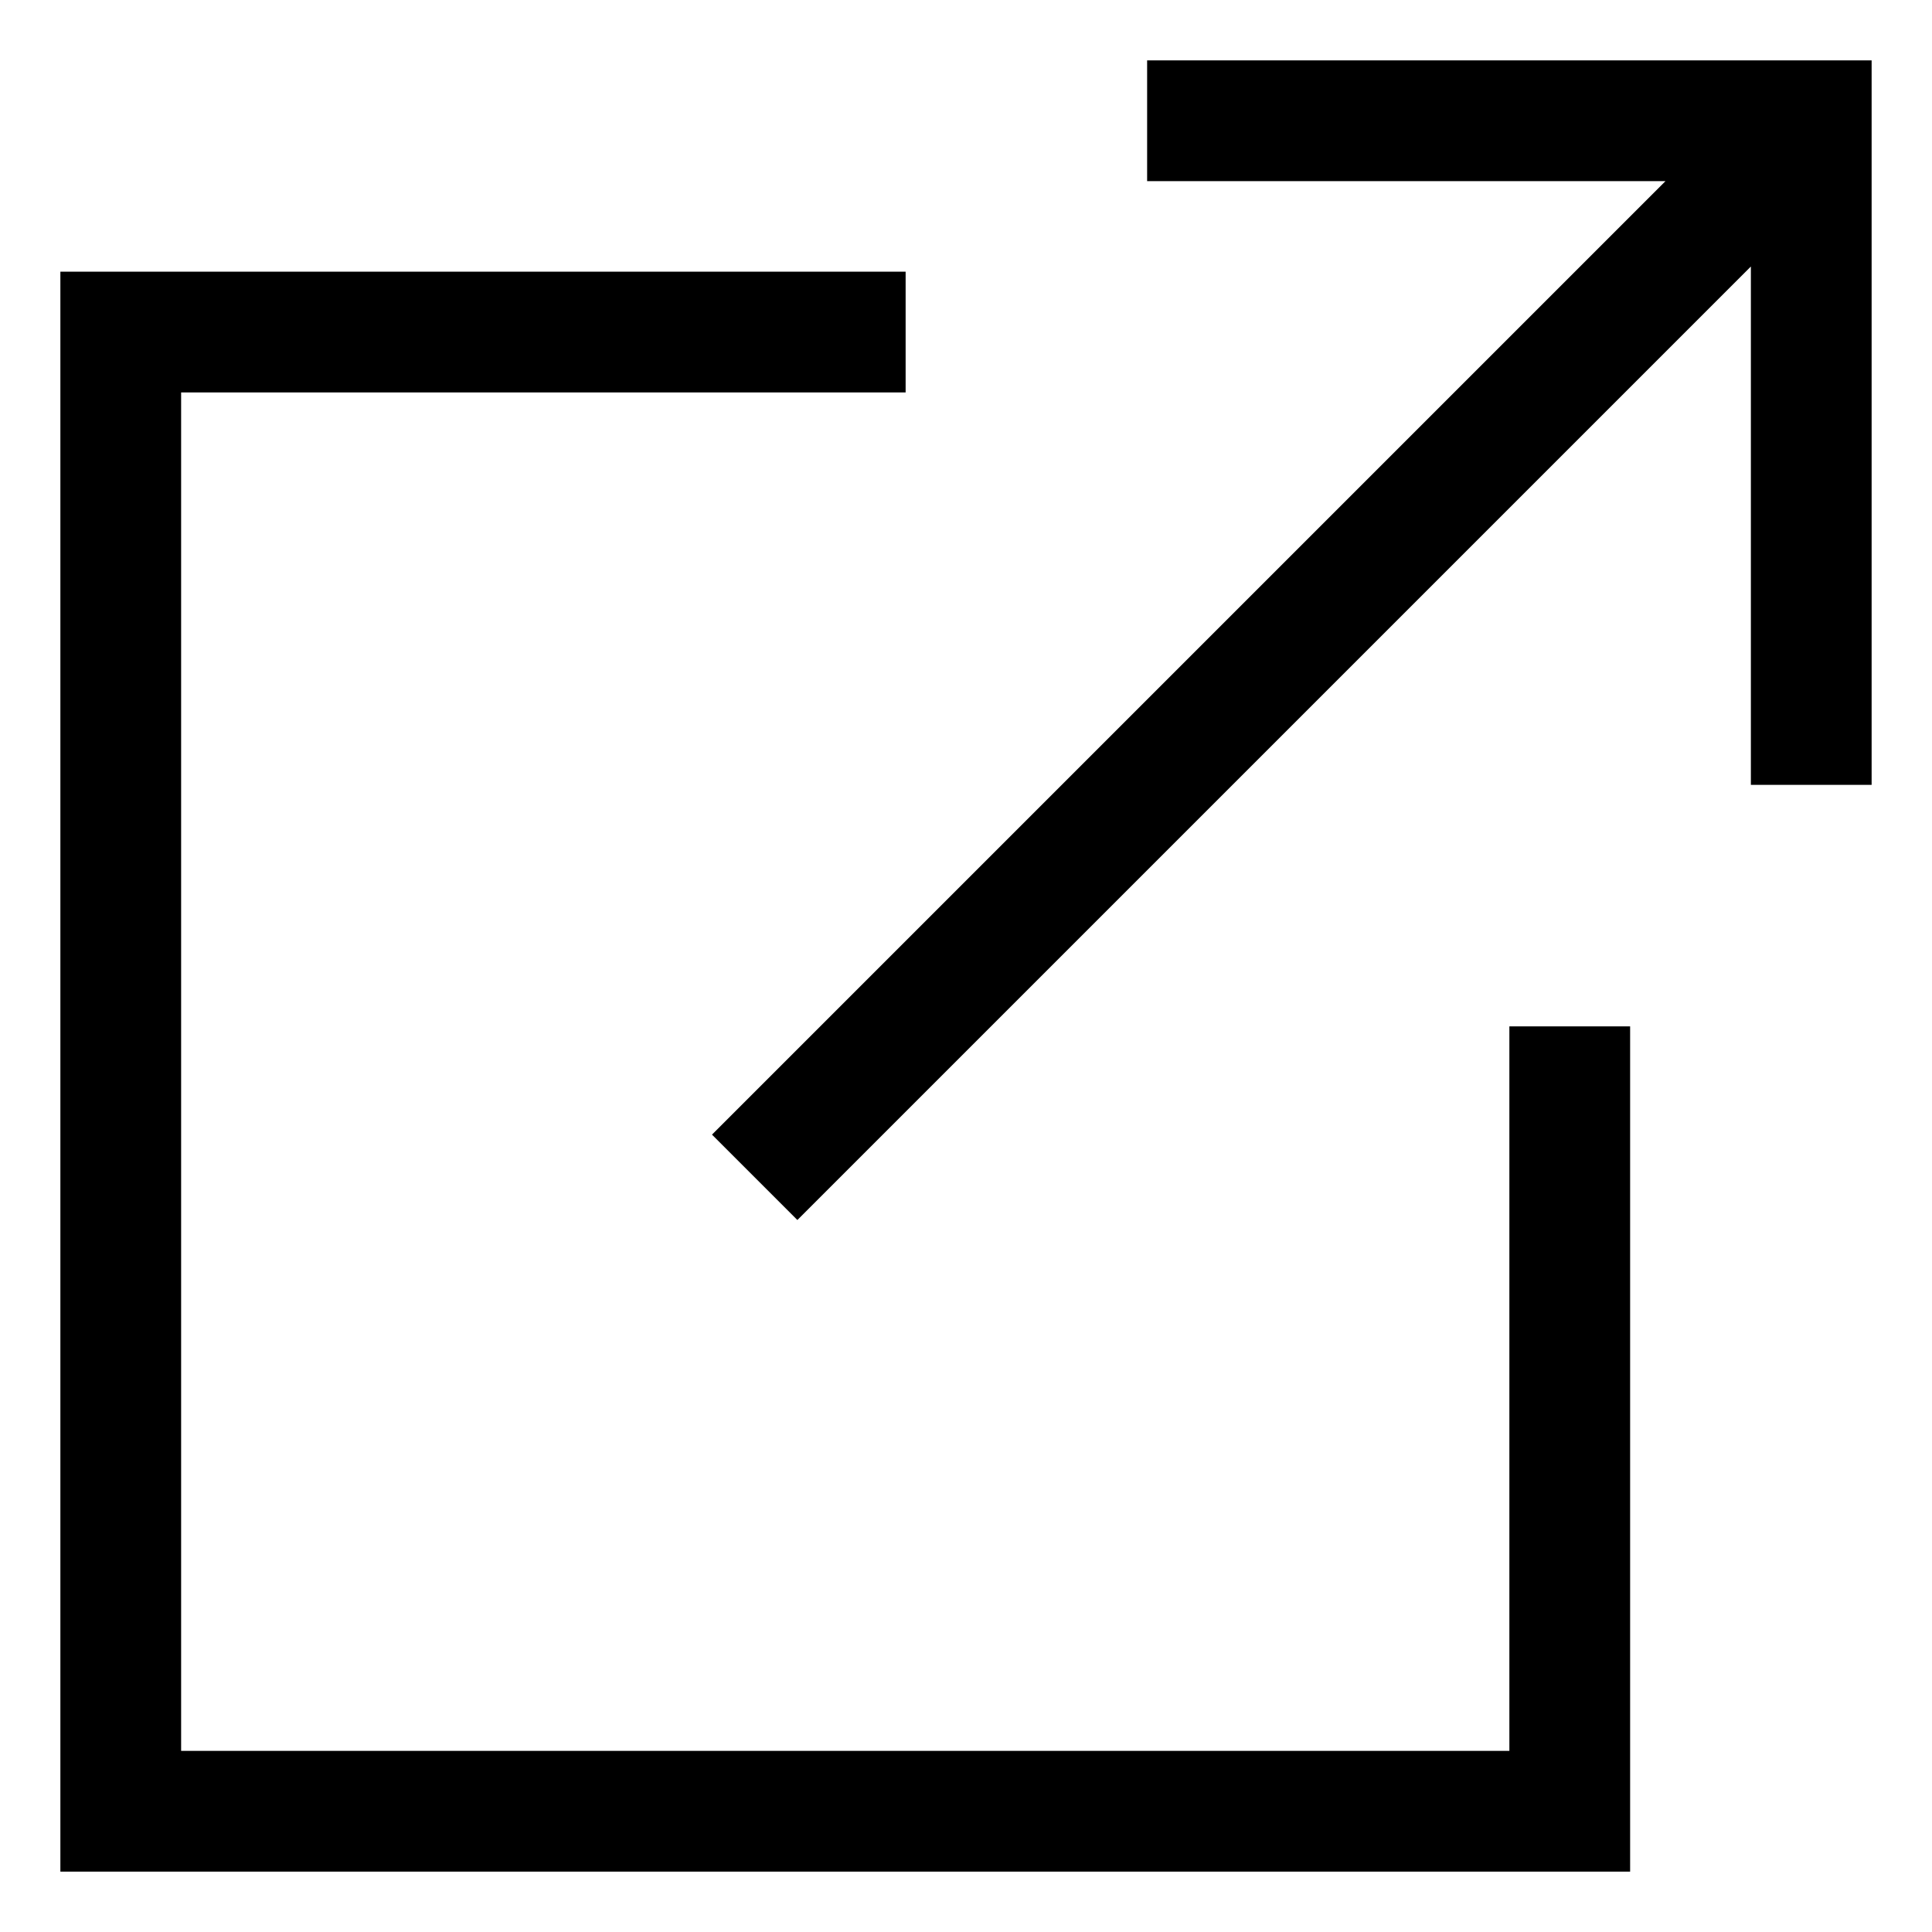
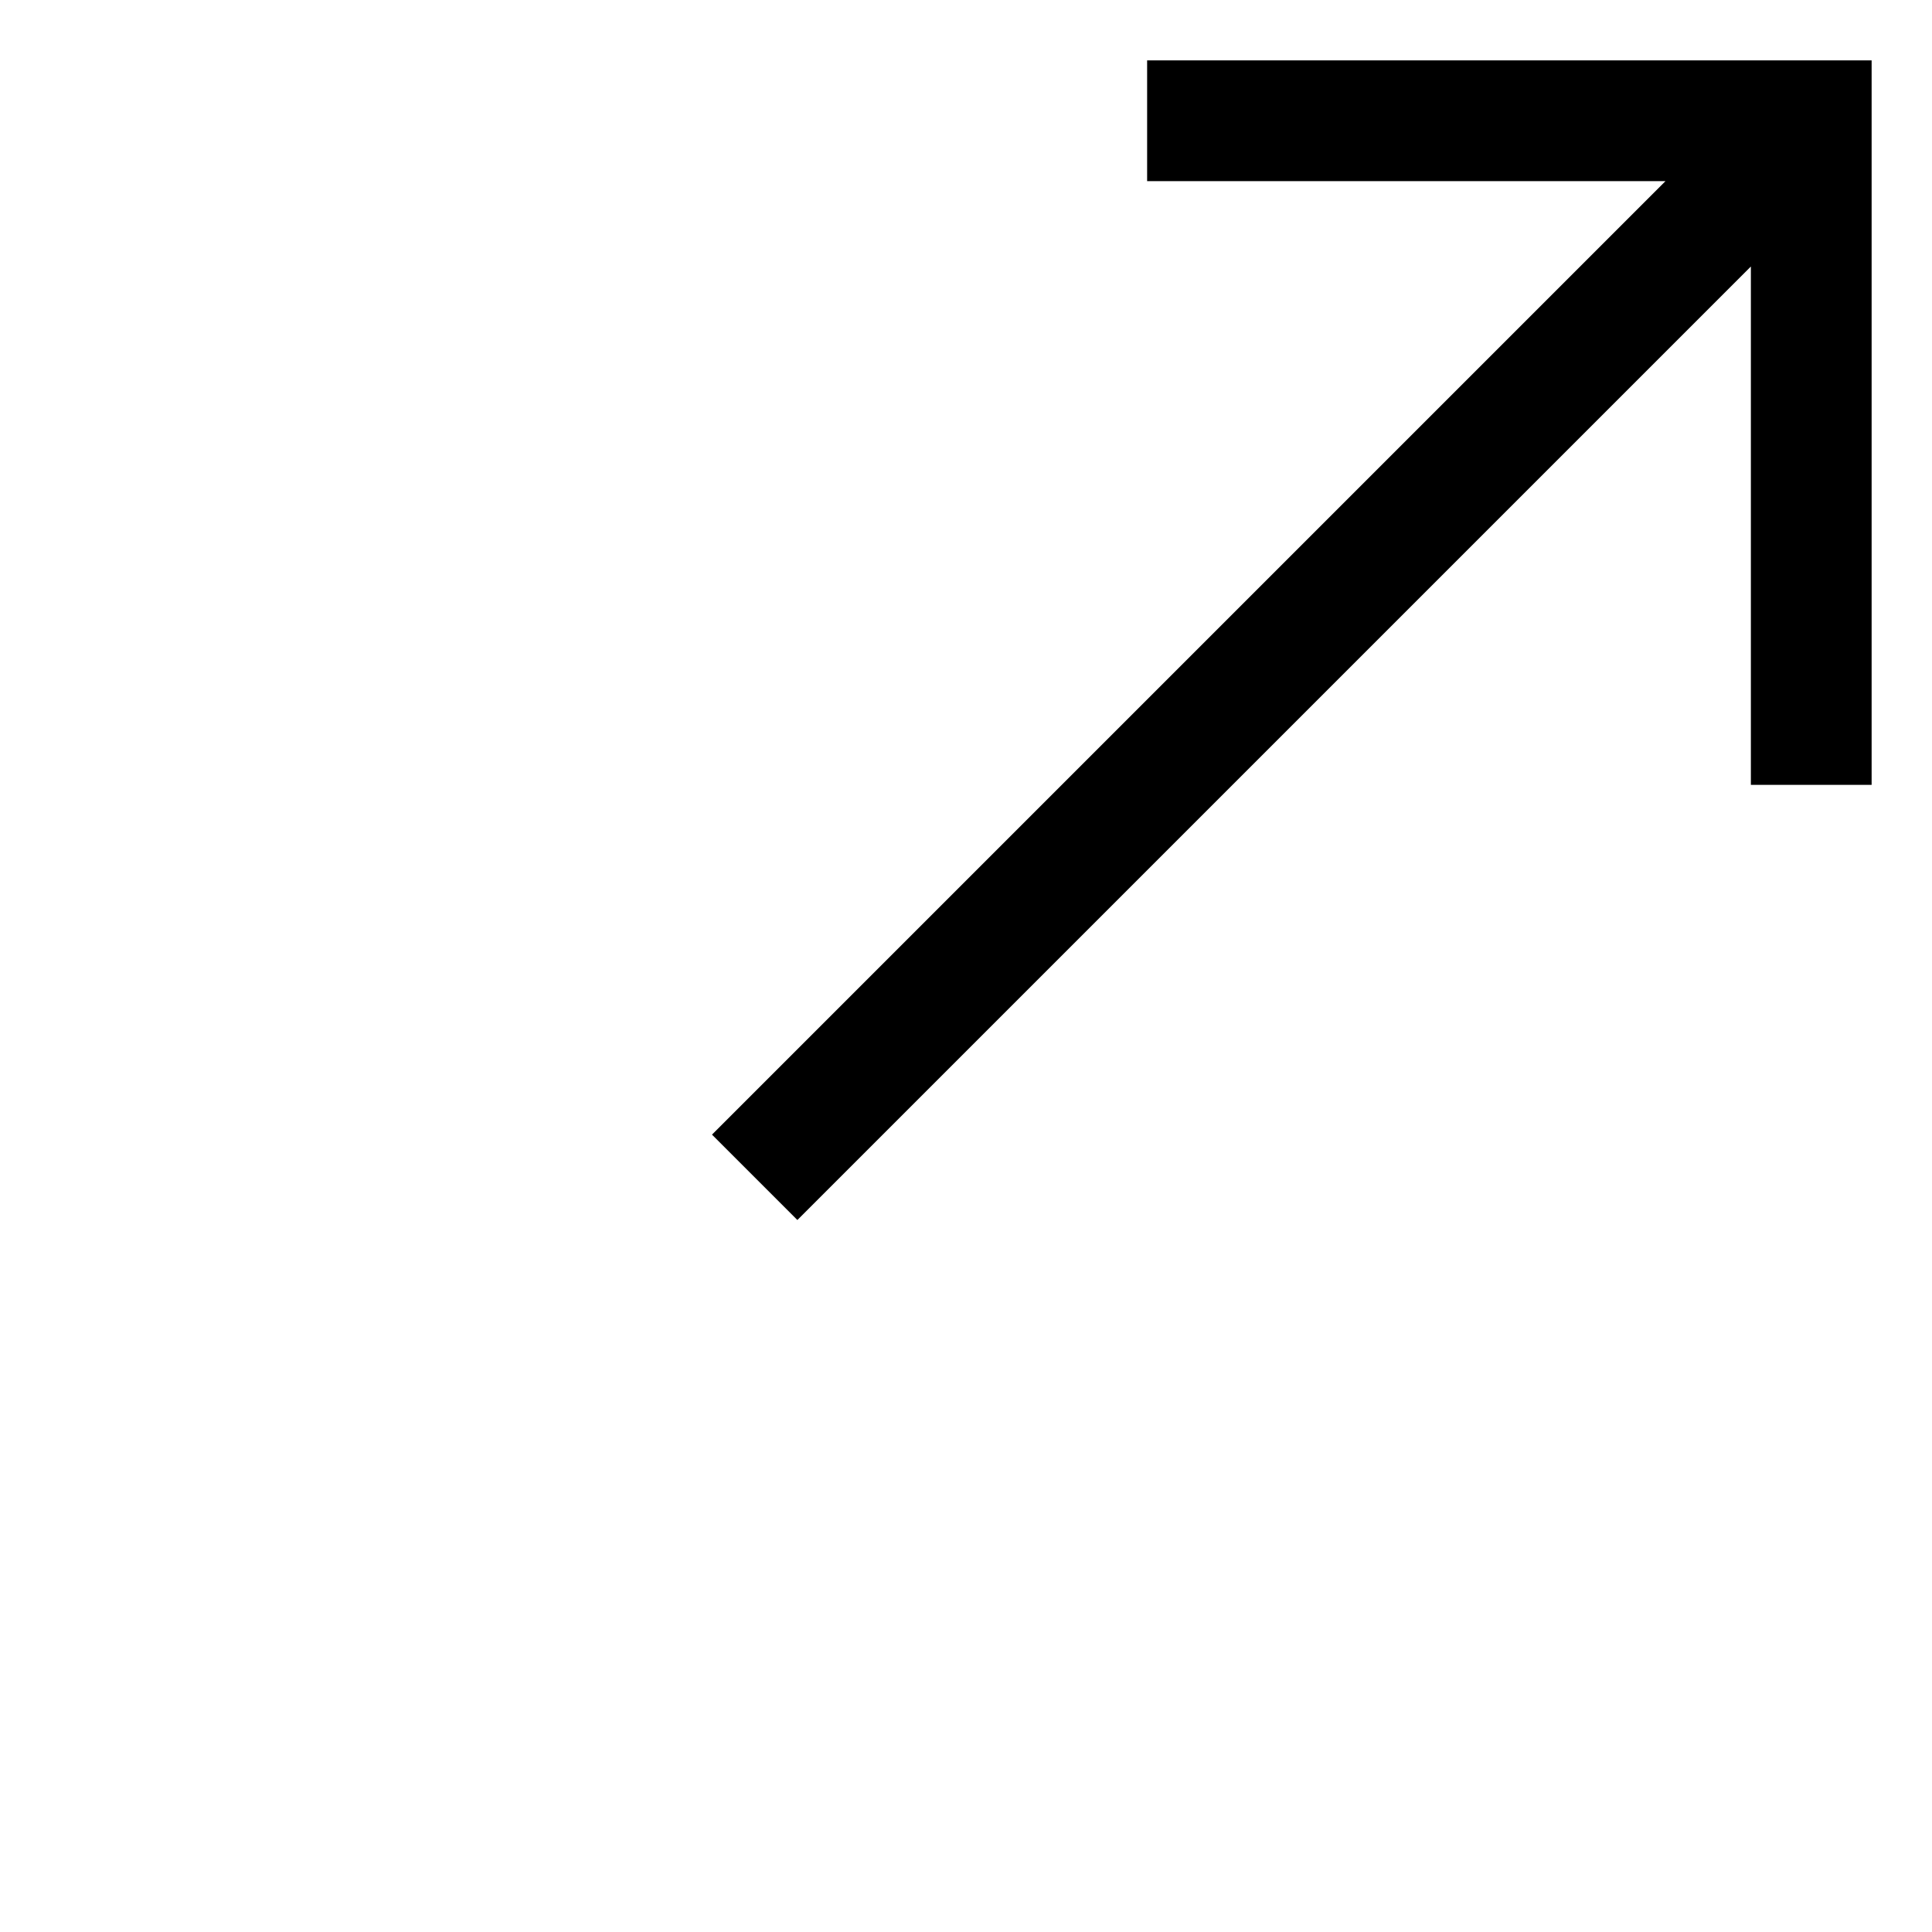
<svg xmlns="http://www.w3.org/2000/svg" width="100" height="100" viewBox="0 0 100 100" fill="none">
-   <path d="M78.125 90.625H9.375V20.312H46.875V14.062H3.125V96.875H84.375V53.125H78.125V90.625Z" fill="black" />
  <path d="M59.375 3.125V9.375H86.206L36.853 58.728L41.272 63.147L90.625 13.794V40.625H96.875V3.125H59.375Z" fill="black" />
</svg>